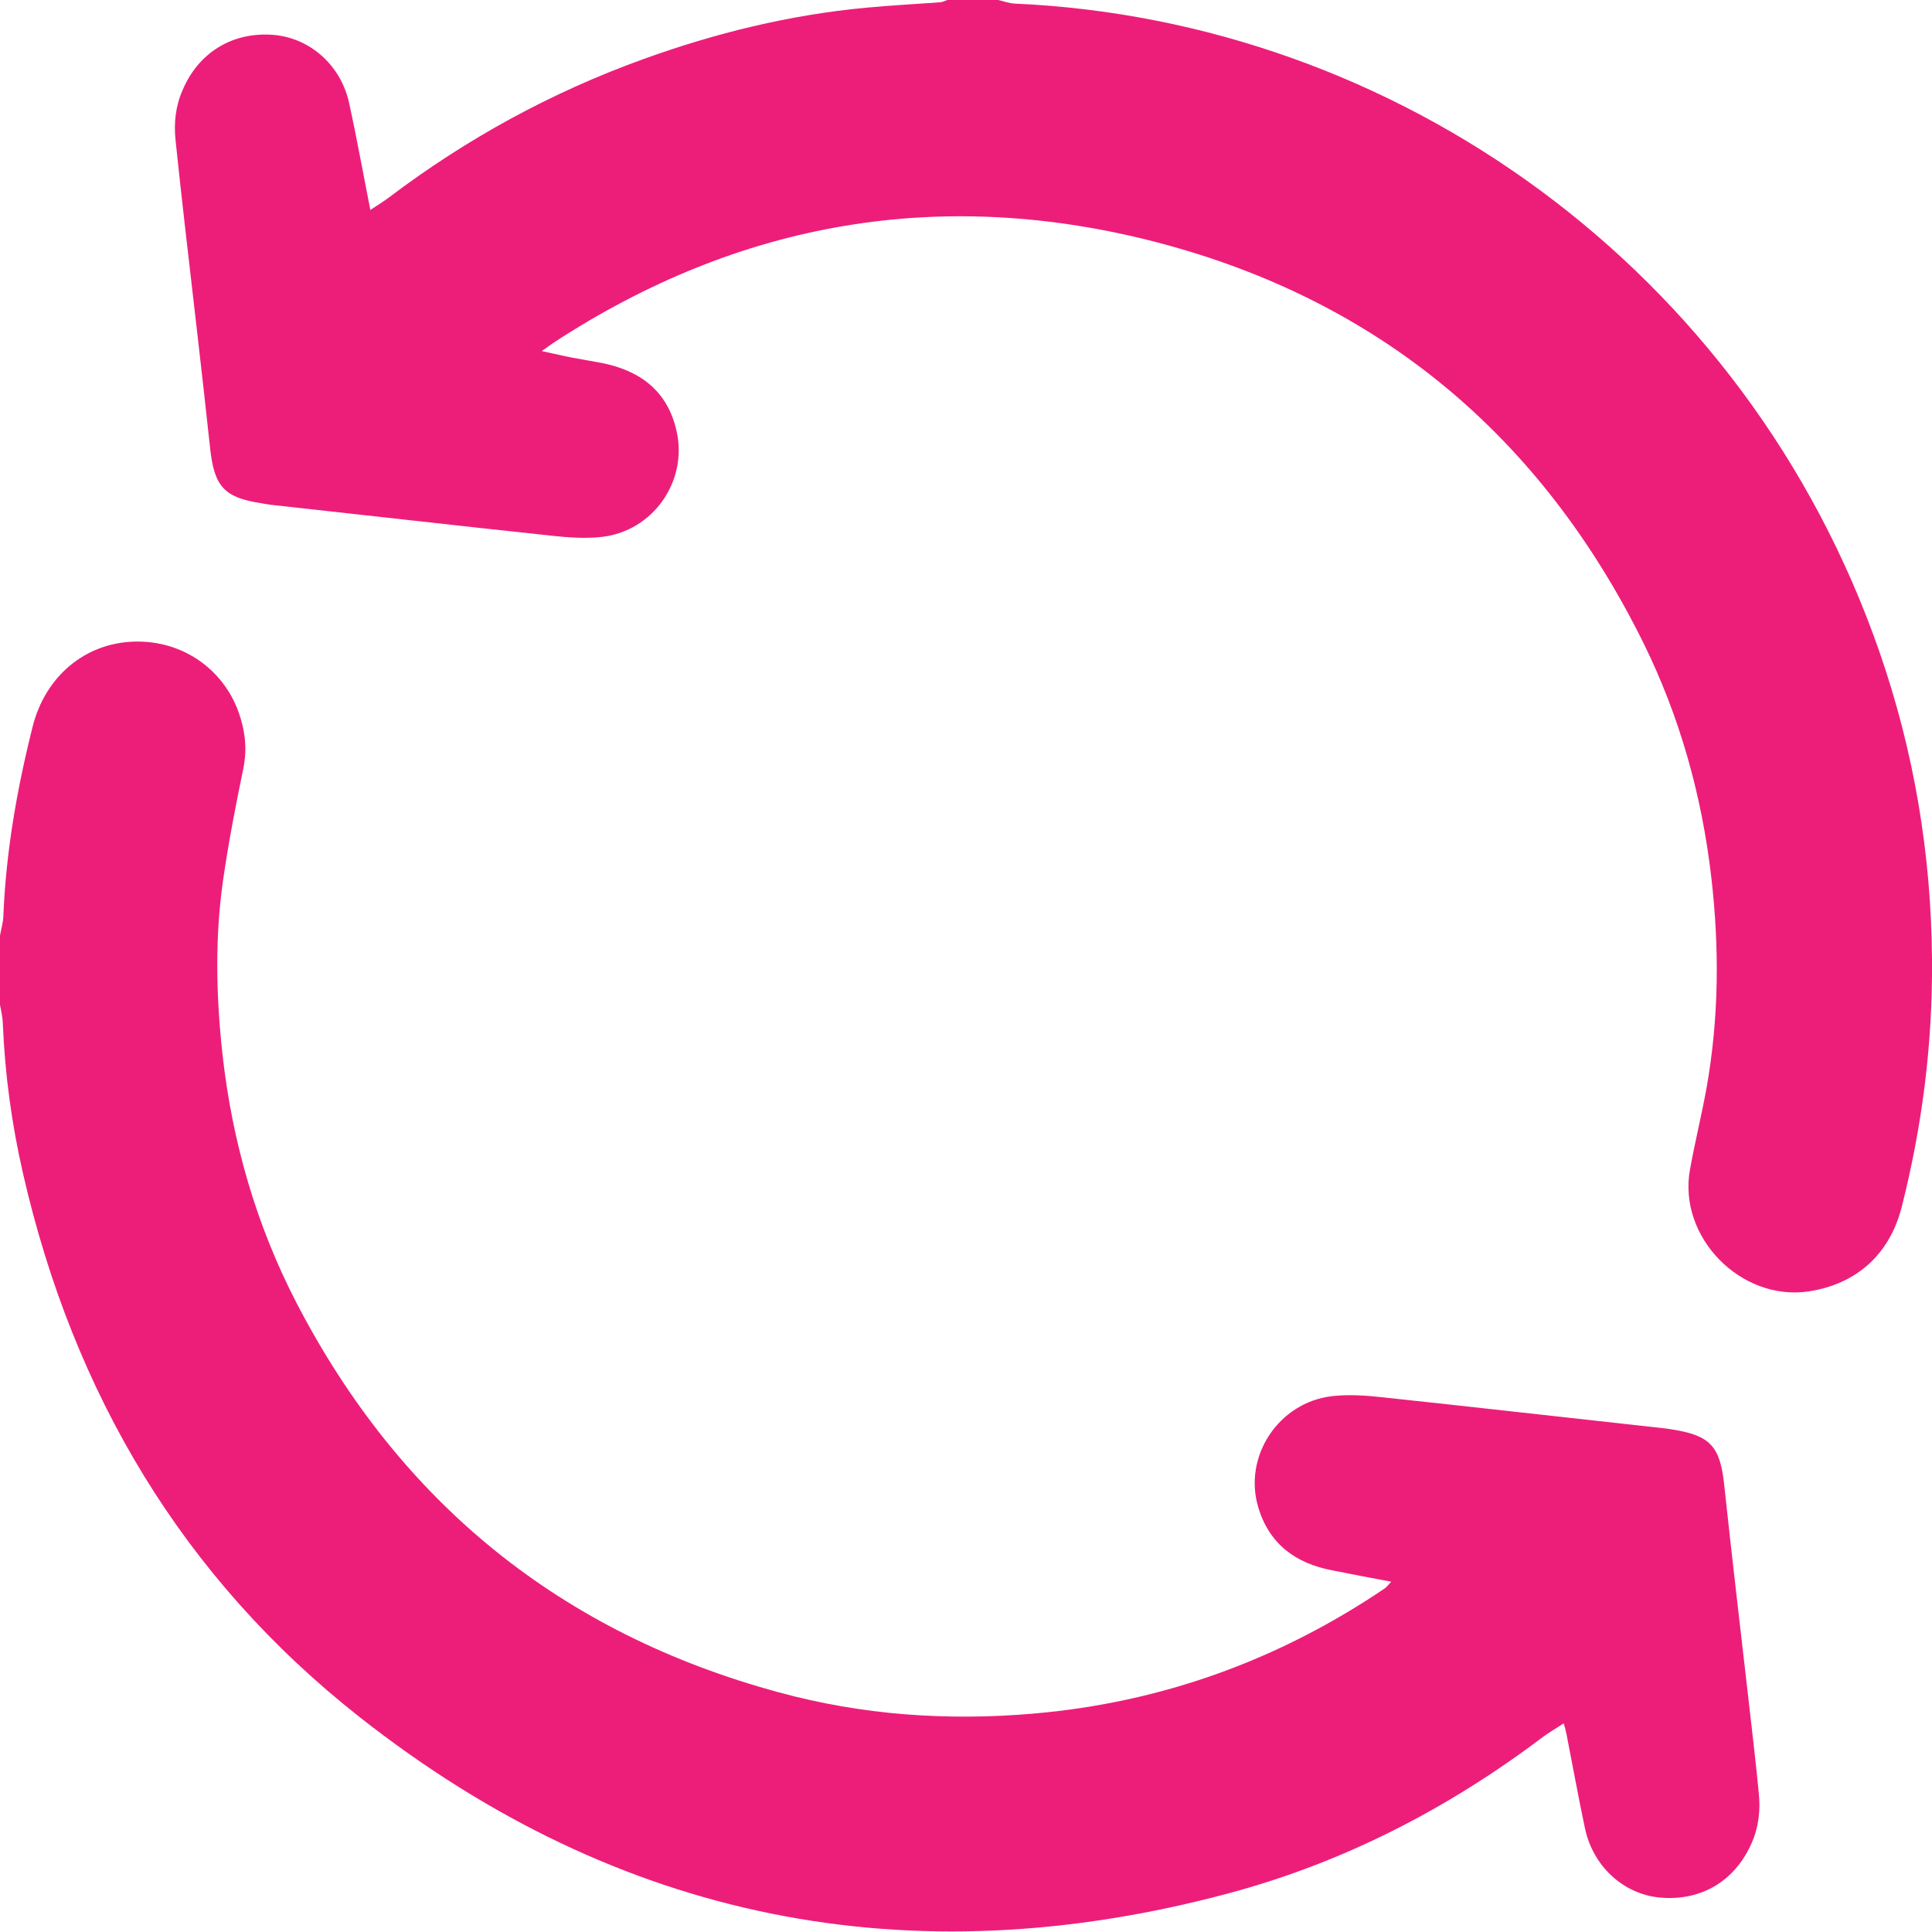
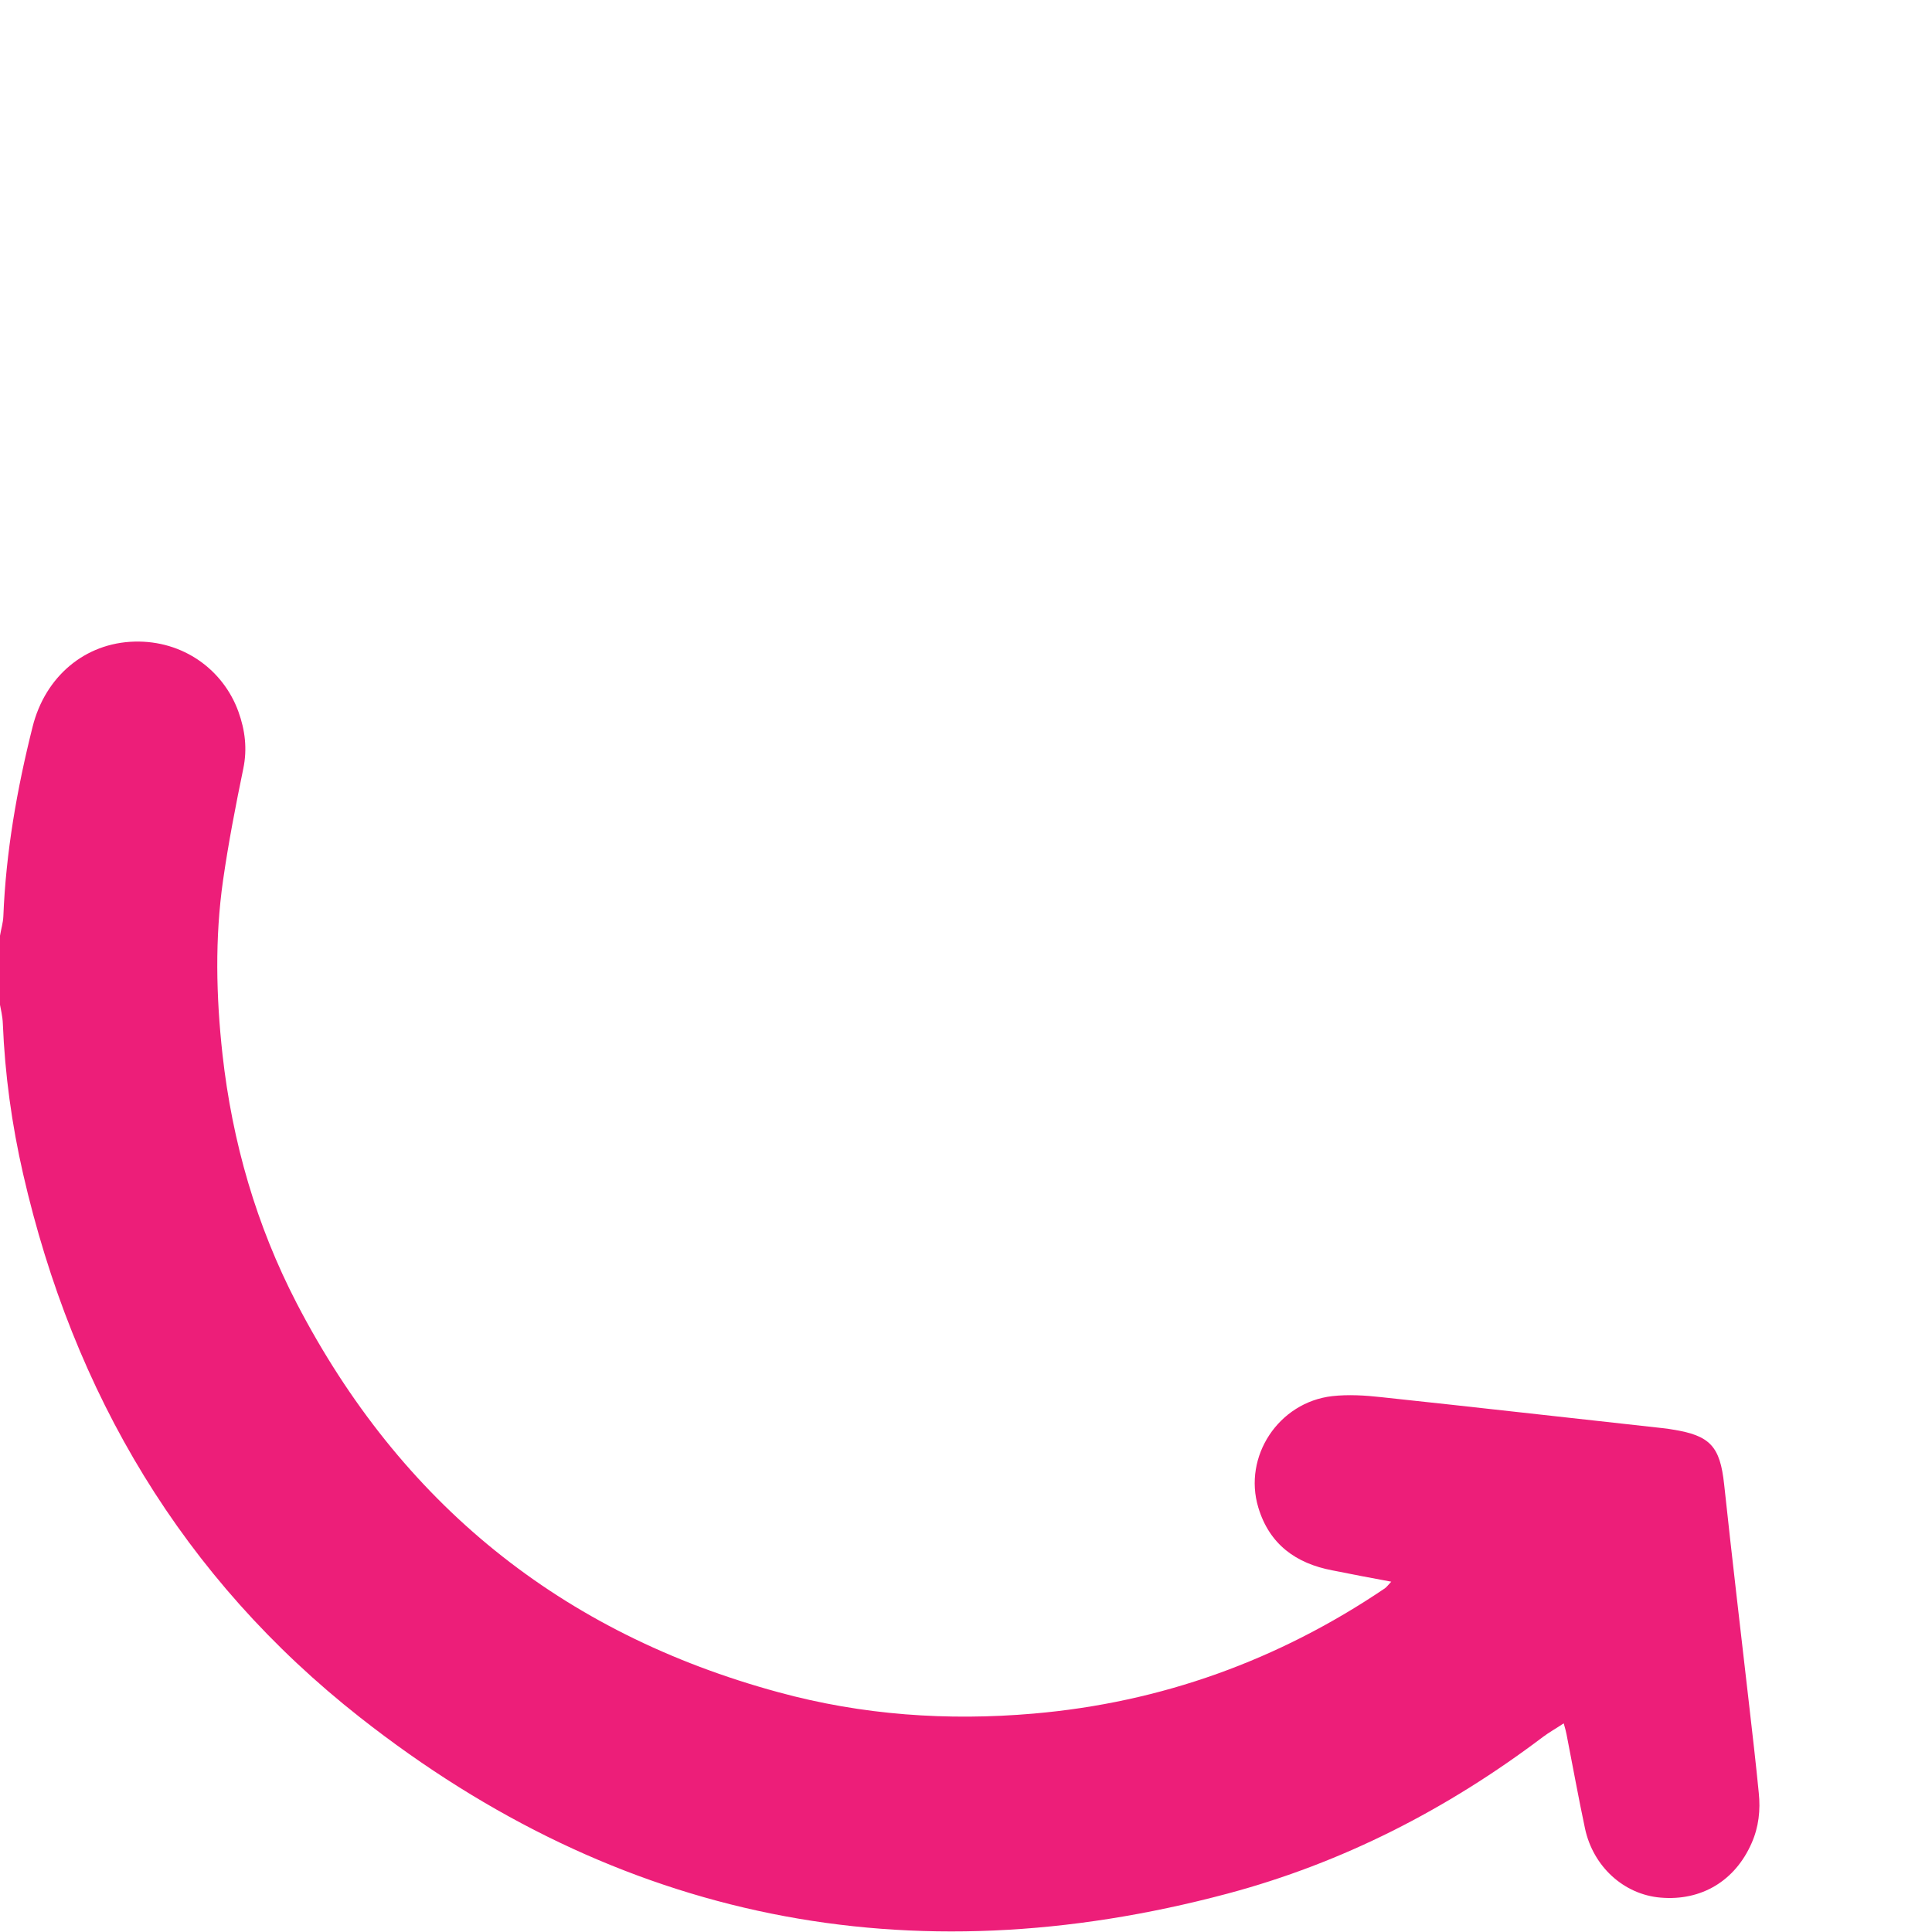
<svg xmlns="http://www.w3.org/2000/svg" id="b" data-name="Layer 2" width="720" height="720" viewBox="0 0 75.28 75.28">
  <defs>
    <style>
      .e {
        fill: #ed1e79;
        stroke-width: 0px;
      }
    </style>
  </defs>
  <g id="c" data-name="Layer 1">
    <g id="d" data-name="4kqhEo.tif">
      <g>
        <path class="e" d="M0,36.46c.04-.25.12-.5.13-.75.1-2.51.53-4.96,1.14-7.39.49-1.96,2.04-3.27,3.97-3.32,1.9-.05,3.46,1.1,4.05,2.73.26.72.35,1.45.19,2.22-.3,1.45-.58,2.9-.79,4.36-.32,2.25-.27,4.51-.02,6.78.38,3.41,1.32,6.66,2.89,9.69,4.04,7.78,10.3,12.86,18.78,15.16,3.26.89,6.58,1.12,9.93.83,4.98-.43,9.55-2.08,13.69-4.88.07-.05.12-.12.25-.26-.81-.15-1.55-.29-2.29-.44-1.43-.27-2.46-1.02-2.89-2.45-.6-1.99.79-4.1,2.88-4.34.63-.07,1.28-.03,1.91.04,3.67.39,7.33.81,10.99,1.21.12.01.23.03.35.05,1.48.23,1.86.66,2.02,2.13.31,2.89.65,5.77.98,8.65.13,1.13.26,2.25.37,3.38.07.67,0,1.33-.28,1.96-.64,1.46-1.95,2.26-3.55,2.12-1.42-.12-2.62-1.2-2.94-2.69-.26-1.22-.48-2.45-.72-3.67-.02-.11-.05-.22-.11-.43-.3.2-.57.35-.81.53-3.72,2.81-7.8,4.91-12.31,6.11-12.39,3.3-23.71,1.05-33.78-6.87-6.91-5.43-11.17-12.62-13.13-21.18-.44-1.92-.71-3.88-.79-5.86-.01-.28-.08-.56-.13-.83,0-.87,0-1.74,0-2.62Z" />
-         <path class="e" d="M38.9,0c.21.05.42.13.64.14,14.86.66,28.51,10.32,33.7,25.28,1.34,3.87,2.01,7.86,2.04,11.96.03,3.27-.38,6.49-1.18,9.65-.47,1.85-1.77,3.01-3.63,3.29-2.64.39-5.1-2.12-4.62-4.75.19-1.06.45-2.1.64-3.15.49-2.74.51-5.48.19-8.24-.37-3.2-1.23-6.26-2.65-9.14-3.97-8.02-10.26-13.32-18.92-15.59-8.38-2.19-16.27-.85-23.55,3.91-.12.08-.23.17-.45.32.47.1.84.19,1.21.26.37.07.74.13,1.11.2,1.53.3,2.6,1.11,2.94,2.69.42,1.94-.93,3.86-2.91,4.09-.63.07-1.28.03-1.91-.04-3.67-.39-7.33-.81-10.99-1.21-.14-.02-.29-.04-.43-.07-1.4-.22-1.78-.66-1.94-2.11-.31-2.89-.65-5.77-.98-8.65-.13-1.12-.25-2.25-.37-3.38-.07-.67,0-1.33.28-1.96.62-1.46,1.95-2.27,3.54-2.14,1.42.12,2.63,1.18,2.95,2.68.29,1.33.53,2.67.82,4.14.29-.19.52-.33.73-.49,3.03-2.29,6.32-4.09,9.89-5.38,2.82-1.02,5.71-1.73,8.7-2.01.95-.09,1.91-.14,2.87-.21.13-.01.25-.08.38-.12.64,0,1.28,0,1.92,0Z" />
      </g>
    </g>
  </g>
</svg>